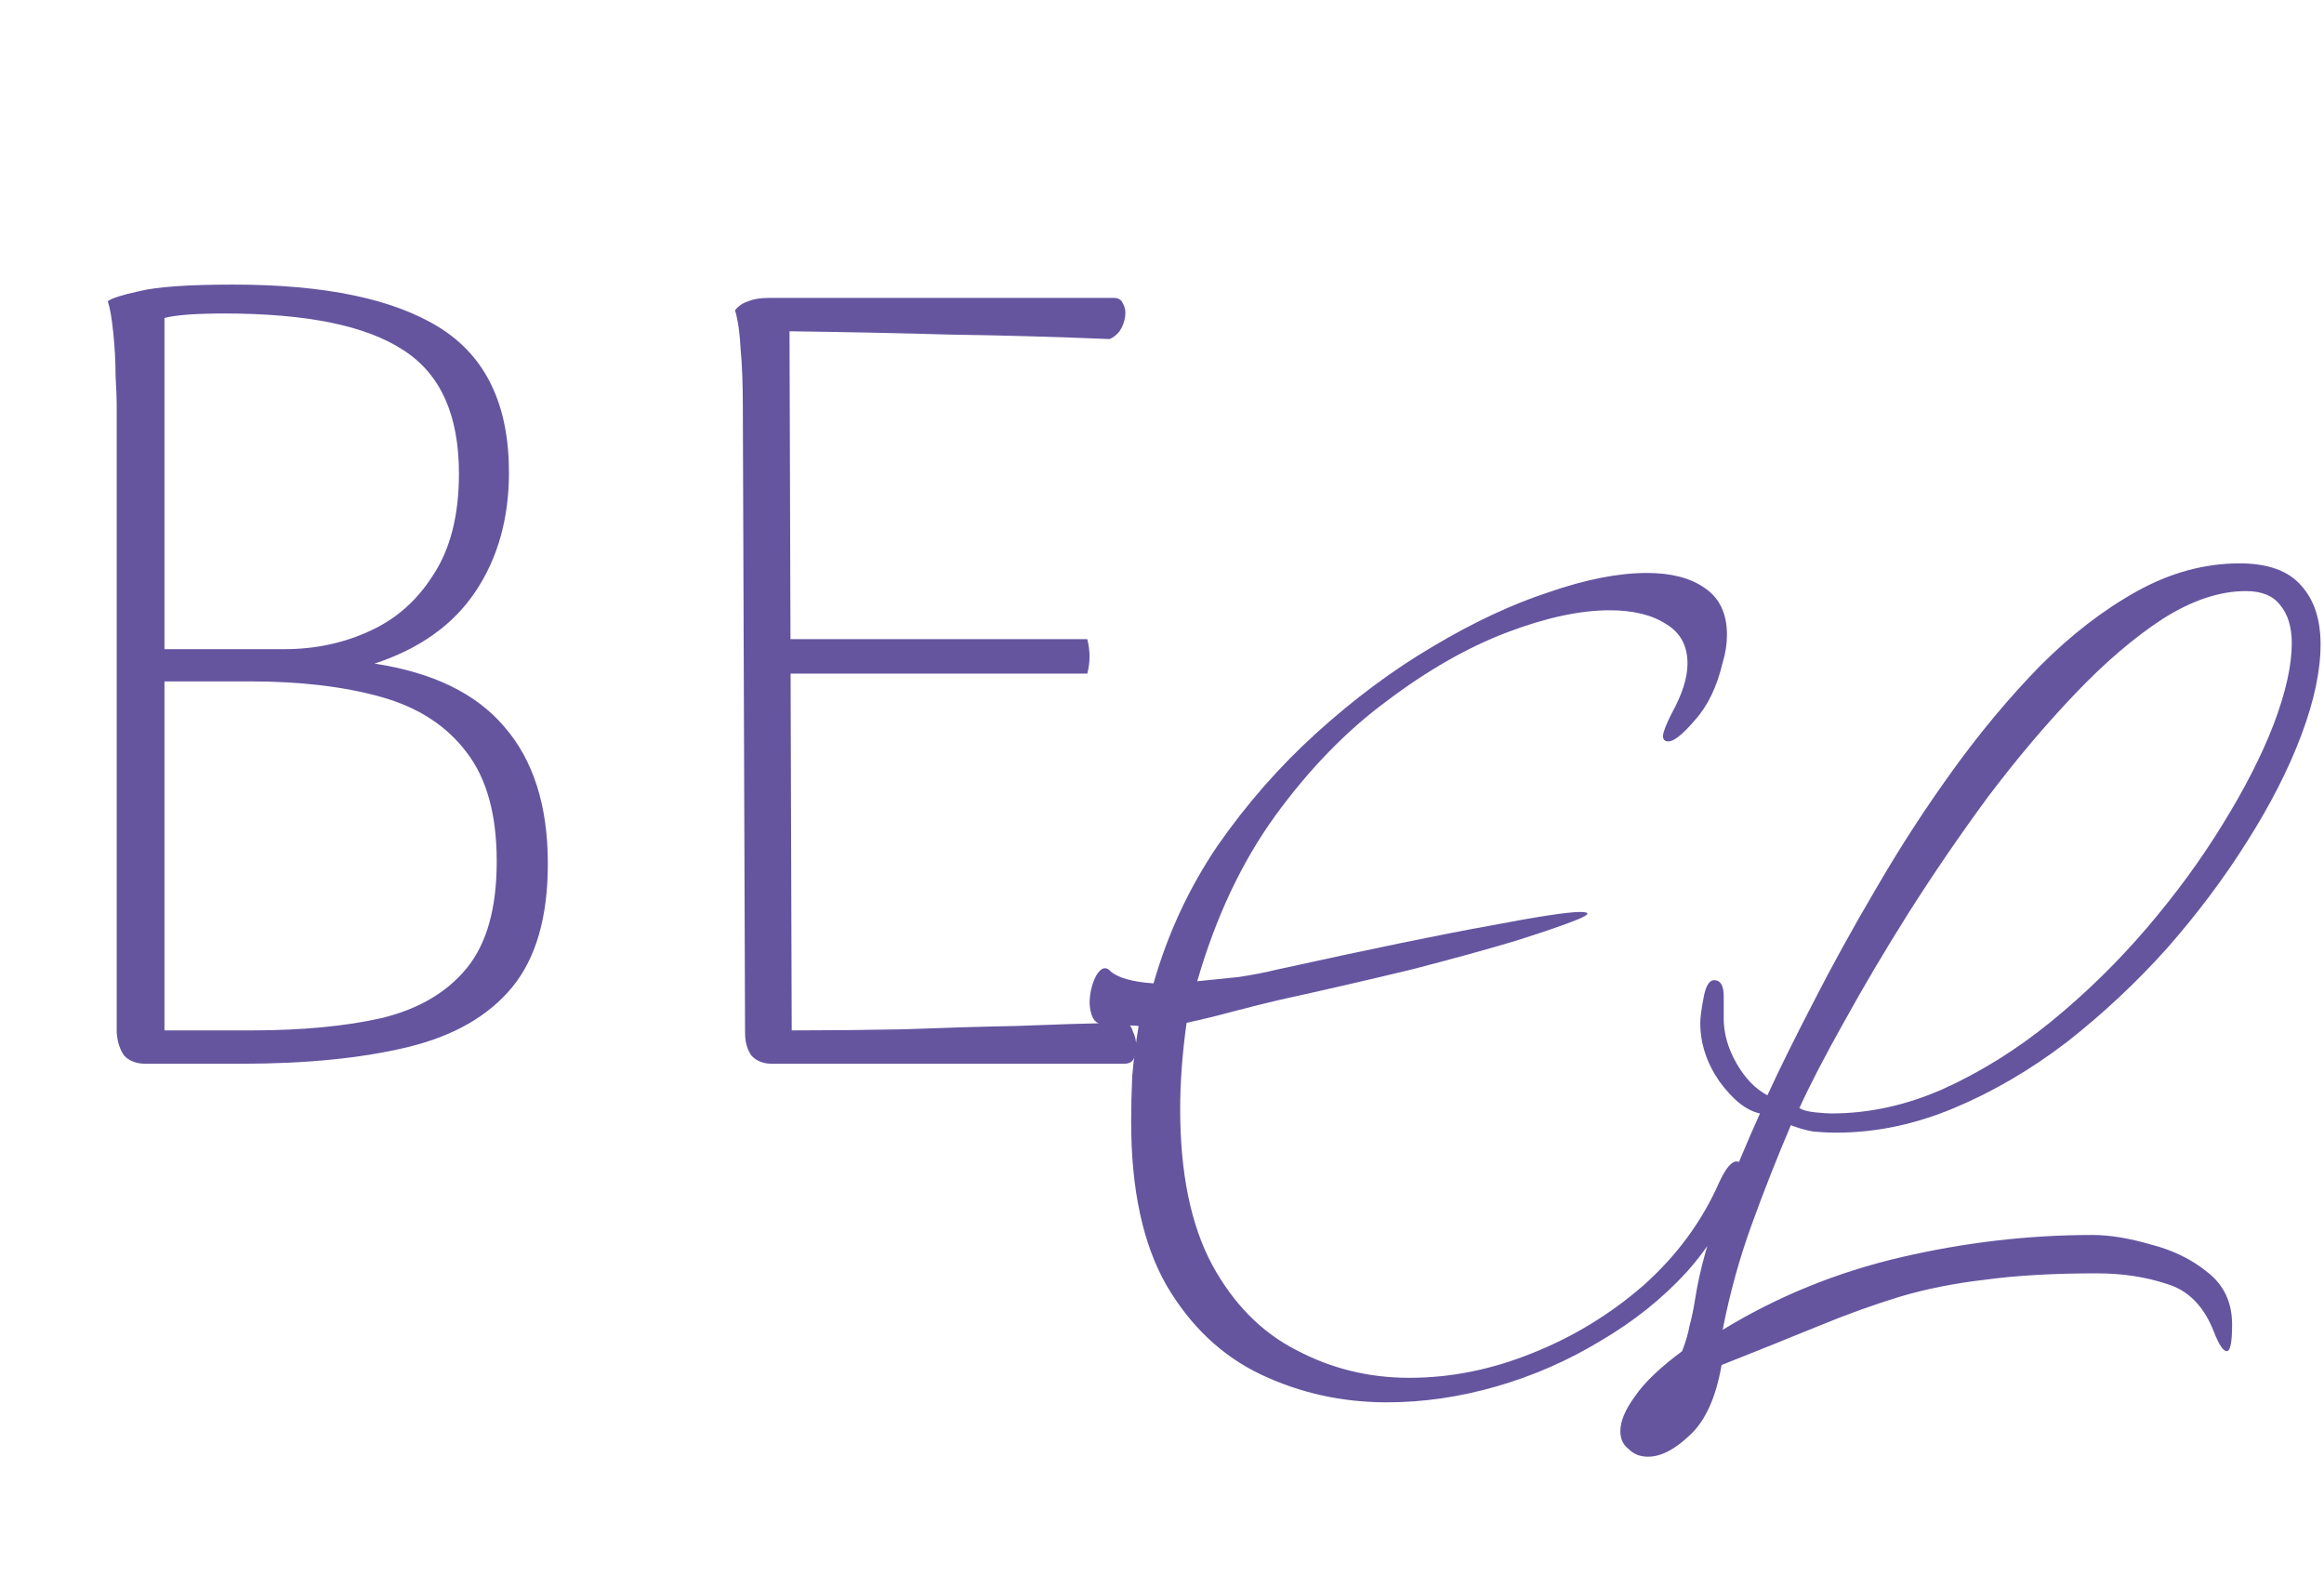
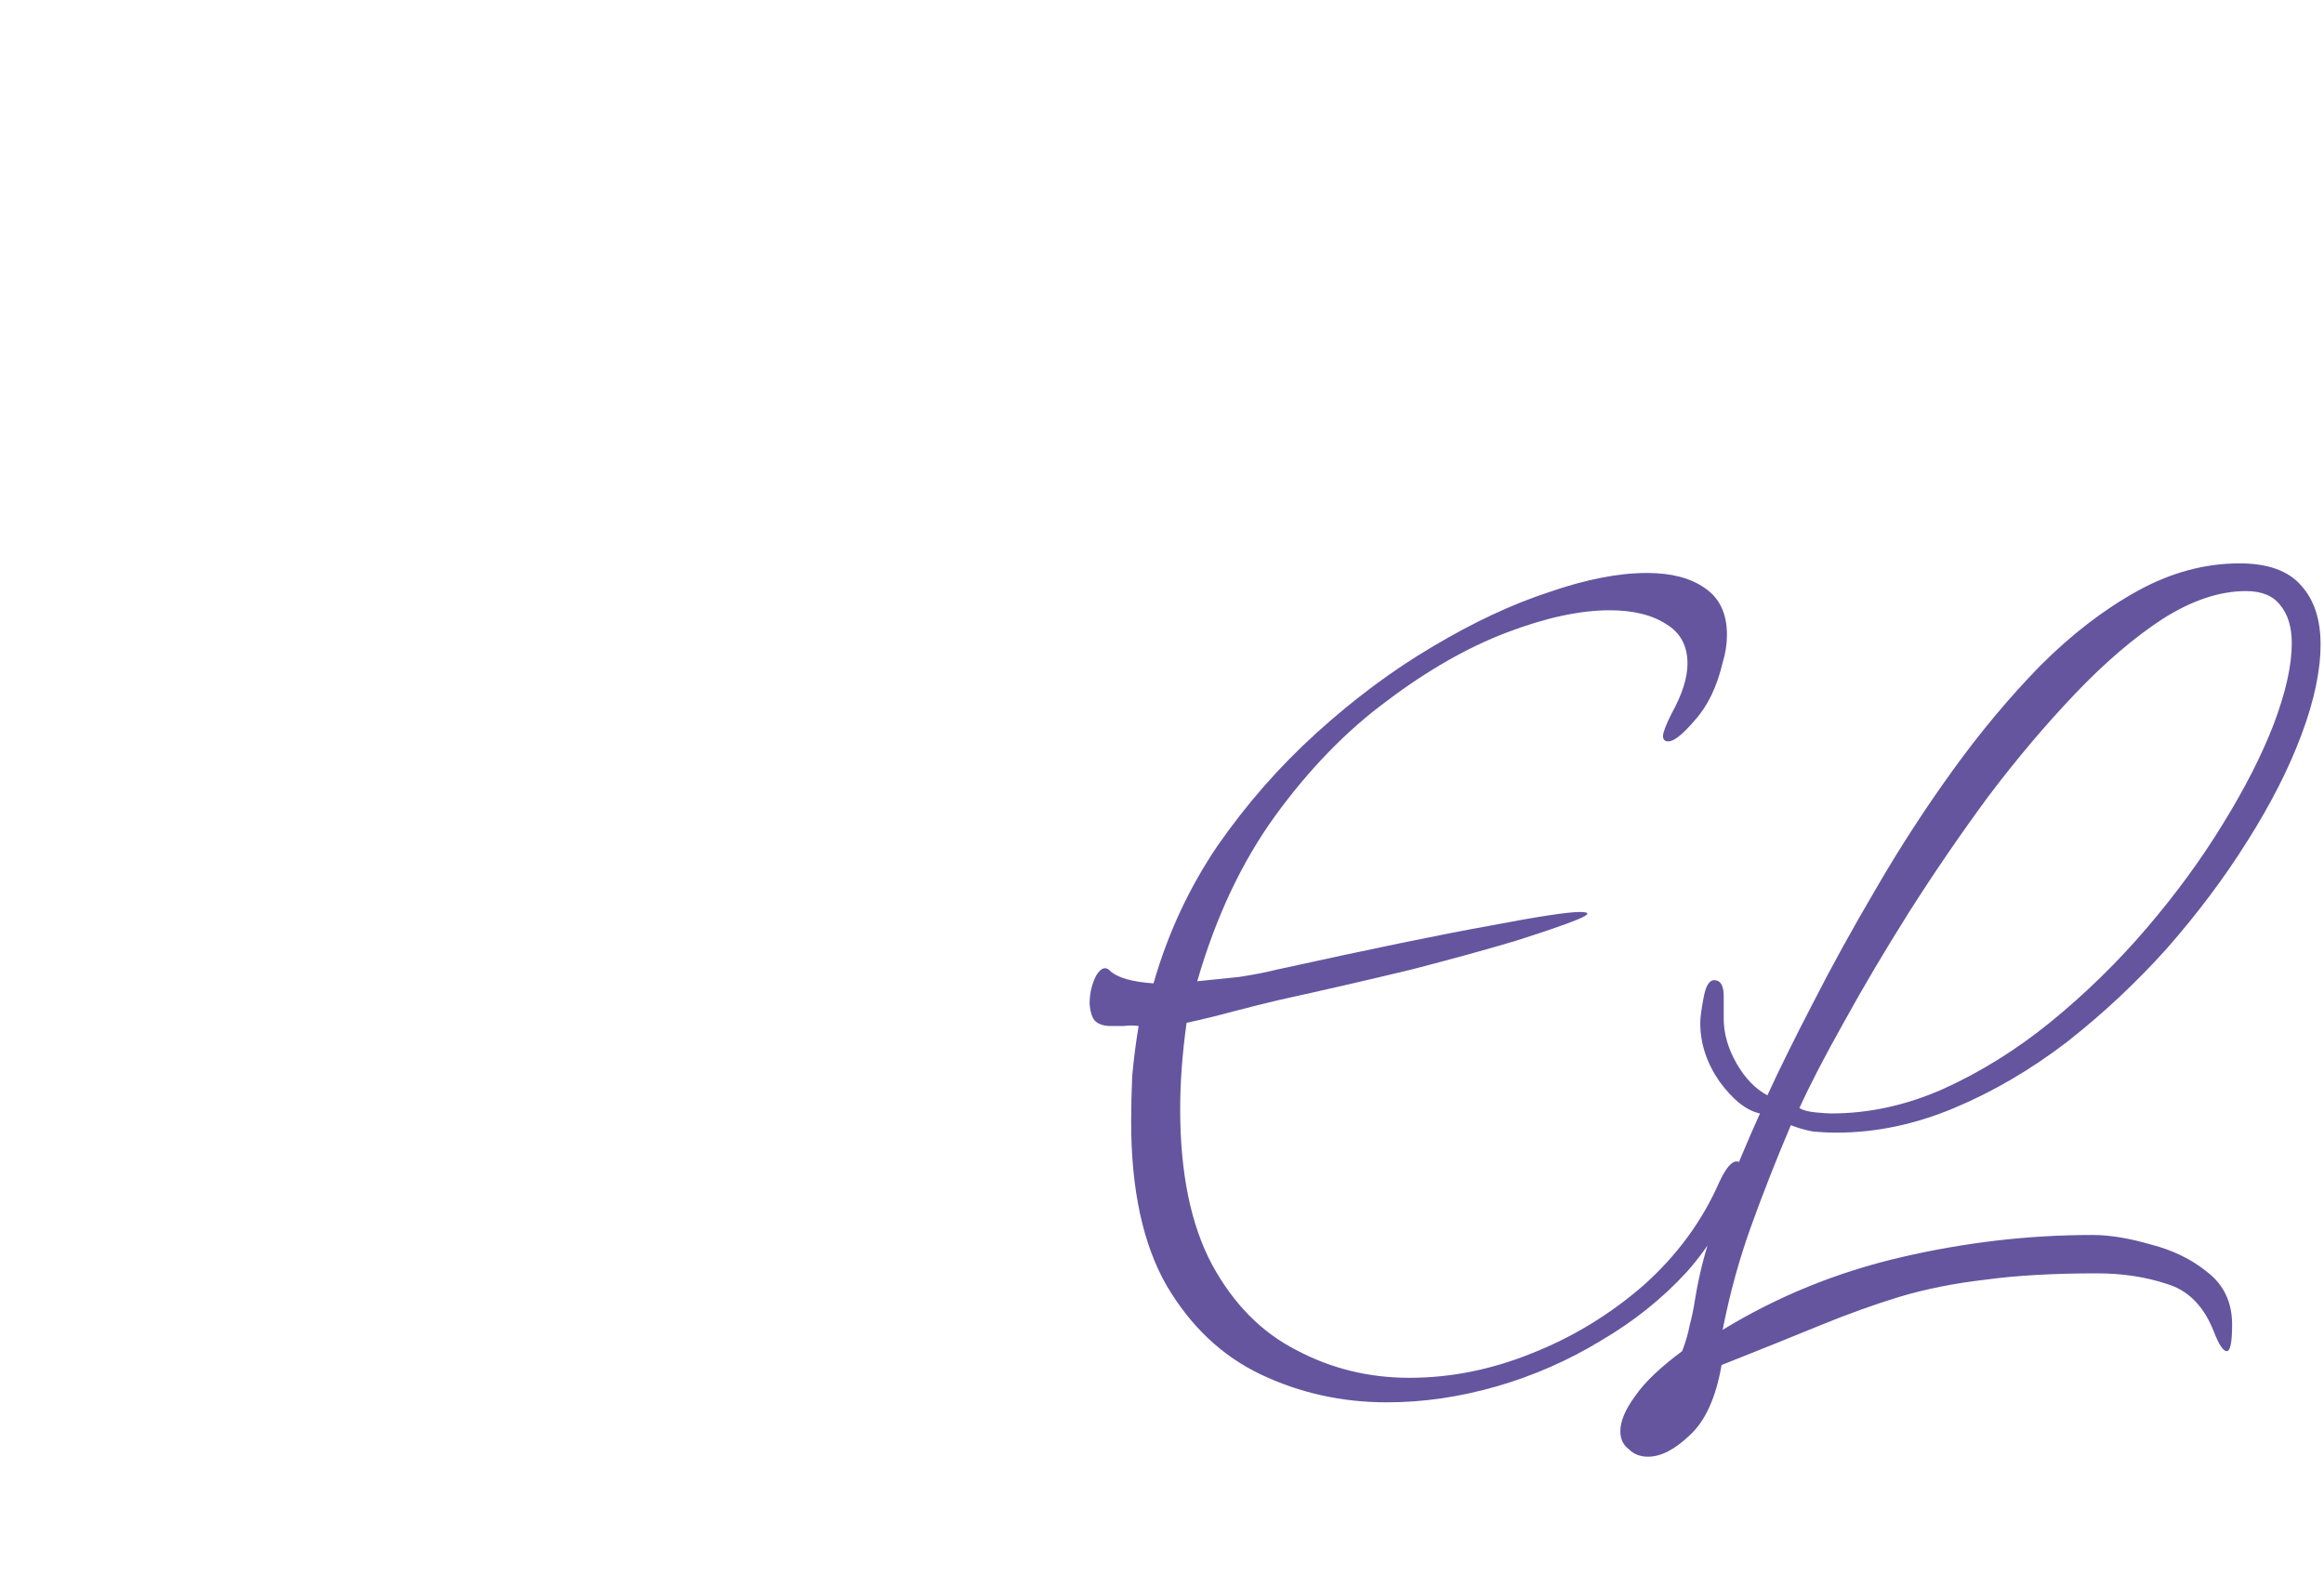
<svg xmlns="http://www.w3.org/2000/svg" width="118" height="80" viewBox="0 0 118 80" fill="none">
-   <path d="M7.392 54C6.94 54 6.583 53.868 6.319 53.605C6.094 53.304 5.962 52.909 5.925 52.42V20.484C5.925 20.221 5.906 19.751 5.868 19.074C5.868 18.396 5.83 17.682 5.755 16.929C5.68 16.177 5.586 15.632 5.473 15.293C5.661 15.143 6.188 14.973 7.053 14.785C7.956 14.56 9.554 14.447 11.849 14.447C16.513 14.447 20.012 15.18 22.344 16.647C24.676 18.114 25.842 20.559 25.842 23.982C25.842 26.315 25.278 28.327 24.149 30.02C23.021 31.712 21.309 32.935 19.015 33.687C21.986 34.139 24.187 35.211 25.616 36.904C27.084 38.596 27.817 40.91 27.817 43.844C27.817 46.552 27.215 48.64 26.012 50.107C24.808 51.574 23.04 52.589 20.708 53.154C18.375 53.718 15.554 54 12.244 54H7.392ZM8.351 52.307H12.752C15.31 52.307 17.51 52.1 19.353 51.687C21.234 51.235 22.682 50.389 23.698 49.148C24.714 47.906 25.221 46.101 25.221 43.731C25.221 41.361 24.714 39.518 23.698 38.201C22.682 36.847 21.234 35.907 19.353 35.38C17.473 34.853 15.253 34.59 12.695 34.59H7.843L7.448 32.954H14.444C15.987 32.954 17.416 32.653 18.733 32.051C20.087 31.449 21.178 30.49 22.005 29.174C22.87 27.857 23.303 26.145 23.303 24.039C23.303 21.067 22.363 18.98 20.482 17.776C18.601 16.535 15.573 15.914 11.398 15.914C10.683 15.914 10.062 15.933 9.536 15.97C9.047 16.008 8.652 16.064 8.351 16.14V52.307ZM39.184 54C38.77 54 38.431 53.868 38.168 53.605C37.943 53.304 37.83 52.909 37.83 52.42L37.717 20.597C37.717 19.468 37.679 18.509 37.604 17.719C37.566 16.929 37.472 16.271 37.322 15.745C37.51 15.519 37.736 15.368 37.999 15.293C38.262 15.18 38.601 15.124 39.014 15.124H56.562C56.788 15.124 56.938 15.218 57.014 15.406C57.127 15.594 57.164 15.82 57.127 16.083C57.089 16.346 56.995 16.591 56.844 16.817C56.694 17.005 56.525 17.136 56.337 17.212C53.591 17.099 50.901 17.023 48.268 16.986C45.673 16.911 42.945 16.854 40.087 16.817L40.199 52.307C42.08 52.307 43.98 52.288 45.898 52.251C47.817 52.176 49.716 52.119 51.597 52.082C53.478 52.006 55.321 51.95 57.127 51.912C57.315 51.95 57.446 52.1 57.522 52.364C57.634 52.589 57.691 52.834 57.691 53.097C57.691 53.323 57.653 53.53 57.578 53.718C57.503 53.906 57.334 54 57.07 54H39.184ZM39.692 34.195V32.446H55.208C55.283 32.747 55.321 33.048 55.321 33.349C55.321 33.612 55.283 33.894 55.208 34.195H39.692Z" fill="#65559F" />
-   <path d="M70.422 71.188C68.149 71.188 66.02 70.719 64.036 69.781C62.052 68.843 60.447 67.328 59.22 65.235C58.029 63.143 57.434 60.383 57.434 56.955C57.434 56.198 57.452 55.422 57.488 54.628C57.56 53.799 57.669 52.951 57.813 52.085C57.56 52.049 57.308 52.049 57.055 52.085C56.803 52.085 56.586 52.085 56.406 52.085C56.081 52.085 55.829 52.013 55.648 51.868C55.468 51.724 55.36 51.418 55.324 50.949C55.324 50.444 55.432 49.974 55.648 49.541C55.901 49.109 56.153 49.036 56.406 49.325C56.803 49.65 57.524 49.848 58.57 49.92C59.292 47.395 60.374 45.068 61.817 42.939C63.297 40.811 64.974 38.899 66.85 37.203C68.762 35.471 70.728 34.01 72.749 32.82C74.805 31.593 76.771 30.673 78.647 30.06C80.523 29.41 82.183 29.086 83.626 29.086C84.853 29.086 85.827 29.338 86.548 29.843C87.306 30.349 87.685 31.142 87.685 32.224C87.685 32.694 87.613 33.163 87.468 33.632C87.18 34.858 86.711 35.832 86.061 36.554C85.448 37.275 84.997 37.636 84.708 37.636C84.528 37.636 84.438 37.546 84.438 37.365C84.438 37.185 84.582 36.806 84.871 36.229C85.412 35.255 85.682 34.407 85.682 33.686C85.682 32.784 85.322 32.116 84.6 31.683C83.879 31.214 82.922 30.98 81.732 30.98C80.217 30.98 78.467 31.359 76.483 32.116C74.499 32.874 72.478 34.028 70.422 35.58C68.365 37.095 66.471 39.043 64.74 41.424C63.044 43.769 61.727 46.565 60.789 49.812C61.475 49.74 62.178 49.668 62.9 49.596C63.621 49.487 64.271 49.361 64.848 49.217C69.61 48.171 73.2 47.431 75.617 46.998C78.07 46.529 79.603 46.295 80.217 46.295C80.758 46.295 80.722 46.421 80.109 46.673C79.495 46.926 78.449 47.287 76.97 47.756C75.527 48.189 73.759 48.676 71.666 49.217C69.574 49.722 67.301 50.245 64.848 50.786C64.235 50.931 63.513 51.111 62.683 51.327C61.889 51.544 61.078 51.742 60.248 51.923C60.032 53.474 59.923 54.935 59.923 56.306C59.923 59.553 60.465 62.187 61.547 64.207C62.629 66.191 64.054 67.634 65.822 68.536C67.59 69.474 69.502 69.943 71.558 69.943C73.651 69.943 75.725 69.528 77.781 68.698C79.874 67.869 81.768 66.714 83.464 65.235C85.159 63.72 86.44 61.97 87.306 59.986C87.631 59.3 87.919 58.958 88.172 58.958C88.352 58.958 88.442 59.102 88.442 59.391C88.442 59.571 88.388 59.824 88.28 60.148C87.739 61.736 86.855 63.215 85.628 64.586C84.402 65.921 82.959 67.075 81.299 68.049C79.639 69.059 77.872 69.835 75.996 70.376C74.12 70.917 72.262 71.188 70.422 71.188ZM83.678 73.948C83.282 73.948 82.957 73.822 82.704 73.569C82.416 73.353 82.272 73.046 82.272 72.649C82.272 72.144 82.524 71.549 83.029 70.863C83.498 70.178 84.292 69.42 85.41 68.59C85.591 68.121 85.717 67.688 85.789 67.291C85.897 66.895 85.987 66.462 86.06 65.993C86.312 64.405 86.763 62.8 87.412 61.176C88.062 59.517 88.711 57.966 89.361 56.523C88.675 56.378 87.99 55.837 87.304 54.899C86.655 53.961 86.33 52.969 86.33 51.923C86.33 51.67 86.384 51.255 86.493 50.678C86.601 50.065 86.781 49.758 87.034 49.758C87.358 49.758 87.521 50.029 87.521 50.57C87.521 51.111 87.521 51.49 87.521 51.706C87.521 52.464 87.737 53.221 88.17 53.979C88.603 54.737 89.126 55.278 89.739 55.602C90.353 54.268 91.128 52.698 92.066 50.894C93.004 49.054 94.069 47.124 95.259 45.104C96.45 43.048 97.749 41.045 99.156 39.097C100.563 37.149 102.042 35.381 103.593 33.794C105.18 32.206 106.822 30.944 108.518 30.006C110.213 29.068 111.945 28.599 113.713 28.599C115.156 28.599 116.202 28.977 116.851 29.735C117.501 30.457 117.826 31.449 117.826 32.712C117.826 34.046 117.501 35.58 116.851 37.311C116.202 39.043 115.282 40.847 114.092 42.723C112.937 44.563 111.584 46.367 110.033 48.135C108.482 49.866 106.786 51.454 104.946 52.897C103.106 54.304 101.194 55.422 99.21 56.252C97.225 57.082 95.241 57.497 93.257 57.497C92.86 57.497 92.463 57.478 92.066 57.442C91.67 57.37 91.291 57.262 90.93 57.118C90.208 58.813 89.541 60.509 88.928 62.205C88.314 63.9 87.827 65.668 87.467 67.508C90.245 65.812 93.257 64.586 96.504 63.828C99.751 63.071 102.998 62.692 106.245 62.692C107.111 62.692 108.103 62.854 109.221 63.179C110.34 63.467 111.296 63.936 112.089 64.586C112.919 65.235 113.334 66.119 113.334 67.237C113.334 68.139 113.244 68.59 113.063 68.59C112.883 68.59 112.666 68.266 112.414 67.616C111.909 66.317 111.115 65.506 110.033 65.181C108.951 64.82 107.76 64.64 106.461 64.64C104.261 64.64 102.366 64.748 100.779 64.965C99.228 65.145 97.785 65.433 96.45 65.83C95.151 66.227 93.798 66.714 92.391 67.291C90.984 67.869 89.325 68.536 87.412 69.294C87.124 70.953 86.583 72.144 85.789 72.865C85.031 73.587 84.328 73.948 83.678 73.948ZM92.986 56.523C94.898 56.523 96.793 56.108 98.668 55.278C100.581 54.412 102.403 53.276 104.134 51.868C105.902 50.425 107.525 48.838 109.005 47.106C110.484 45.375 111.765 43.625 112.847 41.857C113.965 40.053 114.831 38.358 115.444 36.77C116.058 35.147 116.364 33.776 116.364 32.657C116.364 31.828 116.166 31.178 115.769 30.709C115.408 30.24 114.831 30.006 114.037 30.006C112.703 30.006 111.296 30.475 109.816 31.413C108.373 32.351 106.894 33.614 105.379 35.201C103.864 36.788 102.384 38.538 100.941 40.45C99.534 42.362 98.2 44.31 96.937 46.295C95.71 48.243 94.61 50.101 93.636 51.868C92.662 53.6 91.904 55.061 91.363 56.252C91.543 56.36 91.814 56.432 92.175 56.468C92.535 56.504 92.806 56.523 92.986 56.523Z" fill="#65559F" />
+   <path d="M70.422 71.188C68.149 71.188 66.02 70.719 64.036 69.781C62.052 68.843 60.447 67.328 59.22 65.235C58.029 63.143 57.434 60.383 57.434 56.955C57.434 56.198 57.452 55.422 57.488 54.628C57.56 53.799 57.669 52.951 57.813 52.085C57.56 52.049 57.308 52.049 57.055 52.085C56.803 52.085 56.586 52.085 56.406 52.085C56.081 52.085 55.829 52.013 55.648 51.868C55.468 51.724 55.36 51.418 55.324 50.949C55.324 50.444 55.432 49.974 55.648 49.541C55.901 49.109 56.153 49.036 56.406 49.325C56.803 49.65 57.524 49.848 58.57 49.92C59.292 47.395 60.374 45.068 61.817 42.939C63.297 40.811 64.974 38.899 66.85 37.203C68.762 35.471 70.728 34.01 72.749 32.82C74.805 31.593 76.771 30.673 78.647 30.06C80.523 29.41 82.183 29.086 83.626 29.086C84.853 29.086 85.827 29.338 86.548 29.843C87.306 30.349 87.685 31.142 87.685 32.224C87.685 32.694 87.613 33.163 87.468 33.632C87.18 34.858 86.711 35.832 86.061 36.554C85.448 37.275 84.997 37.636 84.708 37.636C84.528 37.636 84.438 37.546 84.438 37.365C84.438 37.185 84.582 36.806 84.871 36.229C85.412 35.255 85.682 34.407 85.682 33.686C85.682 32.784 85.322 32.116 84.6 31.683C83.879 31.214 82.922 30.98 81.732 30.98C80.217 30.98 78.467 31.359 76.483 32.116C74.499 32.874 72.478 34.028 70.422 35.58C68.365 37.095 66.471 39.043 64.74 41.424C63.044 43.769 61.727 46.565 60.789 49.812C61.475 49.74 62.178 49.668 62.9 49.596C63.621 49.487 64.271 49.361 64.848 49.217C69.61 48.171 73.2 47.431 75.617 46.998C78.07 46.529 79.603 46.295 80.217 46.295C80.758 46.295 80.722 46.421 80.109 46.673C79.495 46.926 78.449 47.287 76.97 47.756C75.527 48.189 73.759 48.676 71.666 49.217C69.574 49.722 67.301 50.245 64.848 50.786C64.235 50.931 63.513 51.111 62.683 51.327C61.889 51.544 61.078 51.742 60.248 51.923C60.032 53.474 59.923 54.935 59.923 56.306C59.923 59.553 60.465 62.187 61.547 64.207C62.629 66.191 64.054 67.634 65.822 68.536C67.59 69.474 69.502 69.943 71.558 69.943C73.651 69.943 75.725 69.528 77.781 68.698C79.874 67.869 81.768 66.714 83.464 65.235C85.159 63.72 86.44 61.97 87.306 59.986C87.631 59.3 87.919 58.958 88.172 58.958C88.352 58.958 88.442 59.102 88.442 59.391C87.739 61.736 86.855 63.215 85.628 64.586C84.402 65.921 82.959 67.075 81.299 68.049C79.639 69.059 77.872 69.835 75.996 70.376C74.12 70.917 72.262 71.188 70.422 71.188ZM83.678 73.948C83.282 73.948 82.957 73.822 82.704 73.569C82.416 73.353 82.272 73.046 82.272 72.649C82.272 72.144 82.524 71.549 83.029 70.863C83.498 70.178 84.292 69.42 85.41 68.59C85.591 68.121 85.717 67.688 85.789 67.291C85.897 66.895 85.987 66.462 86.06 65.993C86.312 64.405 86.763 62.8 87.412 61.176C88.062 59.517 88.711 57.966 89.361 56.523C88.675 56.378 87.99 55.837 87.304 54.899C86.655 53.961 86.33 52.969 86.33 51.923C86.33 51.67 86.384 51.255 86.493 50.678C86.601 50.065 86.781 49.758 87.034 49.758C87.358 49.758 87.521 50.029 87.521 50.57C87.521 51.111 87.521 51.49 87.521 51.706C87.521 52.464 87.737 53.221 88.17 53.979C88.603 54.737 89.126 55.278 89.739 55.602C90.353 54.268 91.128 52.698 92.066 50.894C93.004 49.054 94.069 47.124 95.259 45.104C96.45 43.048 97.749 41.045 99.156 39.097C100.563 37.149 102.042 35.381 103.593 33.794C105.18 32.206 106.822 30.944 108.518 30.006C110.213 29.068 111.945 28.599 113.713 28.599C115.156 28.599 116.202 28.977 116.851 29.735C117.501 30.457 117.826 31.449 117.826 32.712C117.826 34.046 117.501 35.58 116.851 37.311C116.202 39.043 115.282 40.847 114.092 42.723C112.937 44.563 111.584 46.367 110.033 48.135C108.482 49.866 106.786 51.454 104.946 52.897C103.106 54.304 101.194 55.422 99.21 56.252C97.225 57.082 95.241 57.497 93.257 57.497C92.86 57.497 92.463 57.478 92.066 57.442C91.67 57.37 91.291 57.262 90.93 57.118C90.208 58.813 89.541 60.509 88.928 62.205C88.314 63.9 87.827 65.668 87.467 67.508C90.245 65.812 93.257 64.586 96.504 63.828C99.751 63.071 102.998 62.692 106.245 62.692C107.111 62.692 108.103 62.854 109.221 63.179C110.34 63.467 111.296 63.936 112.089 64.586C112.919 65.235 113.334 66.119 113.334 67.237C113.334 68.139 113.244 68.59 113.063 68.59C112.883 68.59 112.666 68.266 112.414 67.616C111.909 66.317 111.115 65.506 110.033 65.181C108.951 64.82 107.76 64.64 106.461 64.64C104.261 64.64 102.366 64.748 100.779 64.965C99.228 65.145 97.785 65.433 96.45 65.83C95.151 66.227 93.798 66.714 92.391 67.291C90.984 67.869 89.325 68.536 87.412 69.294C87.124 70.953 86.583 72.144 85.789 72.865C85.031 73.587 84.328 73.948 83.678 73.948ZM92.986 56.523C94.898 56.523 96.793 56.108 98.668 55.278C100.581 54.412 102.403 53.276 104.134 51.868C105.902 50.425 107.525 48.838 109.005 47.106C110.484 45.375 111.765 43.625 112.847 41.857C113.965 40.053 114.831 38.358 115.444 36.77C116.058 35.147 116.364 33.776 116.364 32.657C116.364 31.828 116.166 31.178 115.769 30.709C115.408 30.24 114.831 30.006 114.037 30.006C112.703 30.006 111.296 30.475 109.816 31.413C108.373 32.351 106.894 33.614 105.379 35.201C103.864 36.788 102.384 38.538 100.941 40.45C99.534 42.362 98.2 44.31 96.937 46.295C95.71 48.243 94.61 50.101 93.636 51.868C92.662 53.6 91.904 55.061 91.363 56.252C91.543 56.36 91.814 56.432 92.175 56.468C92.535 56.504 92.806 56.523 92.986 56.523Z" fill="#65559F" />
</svg>